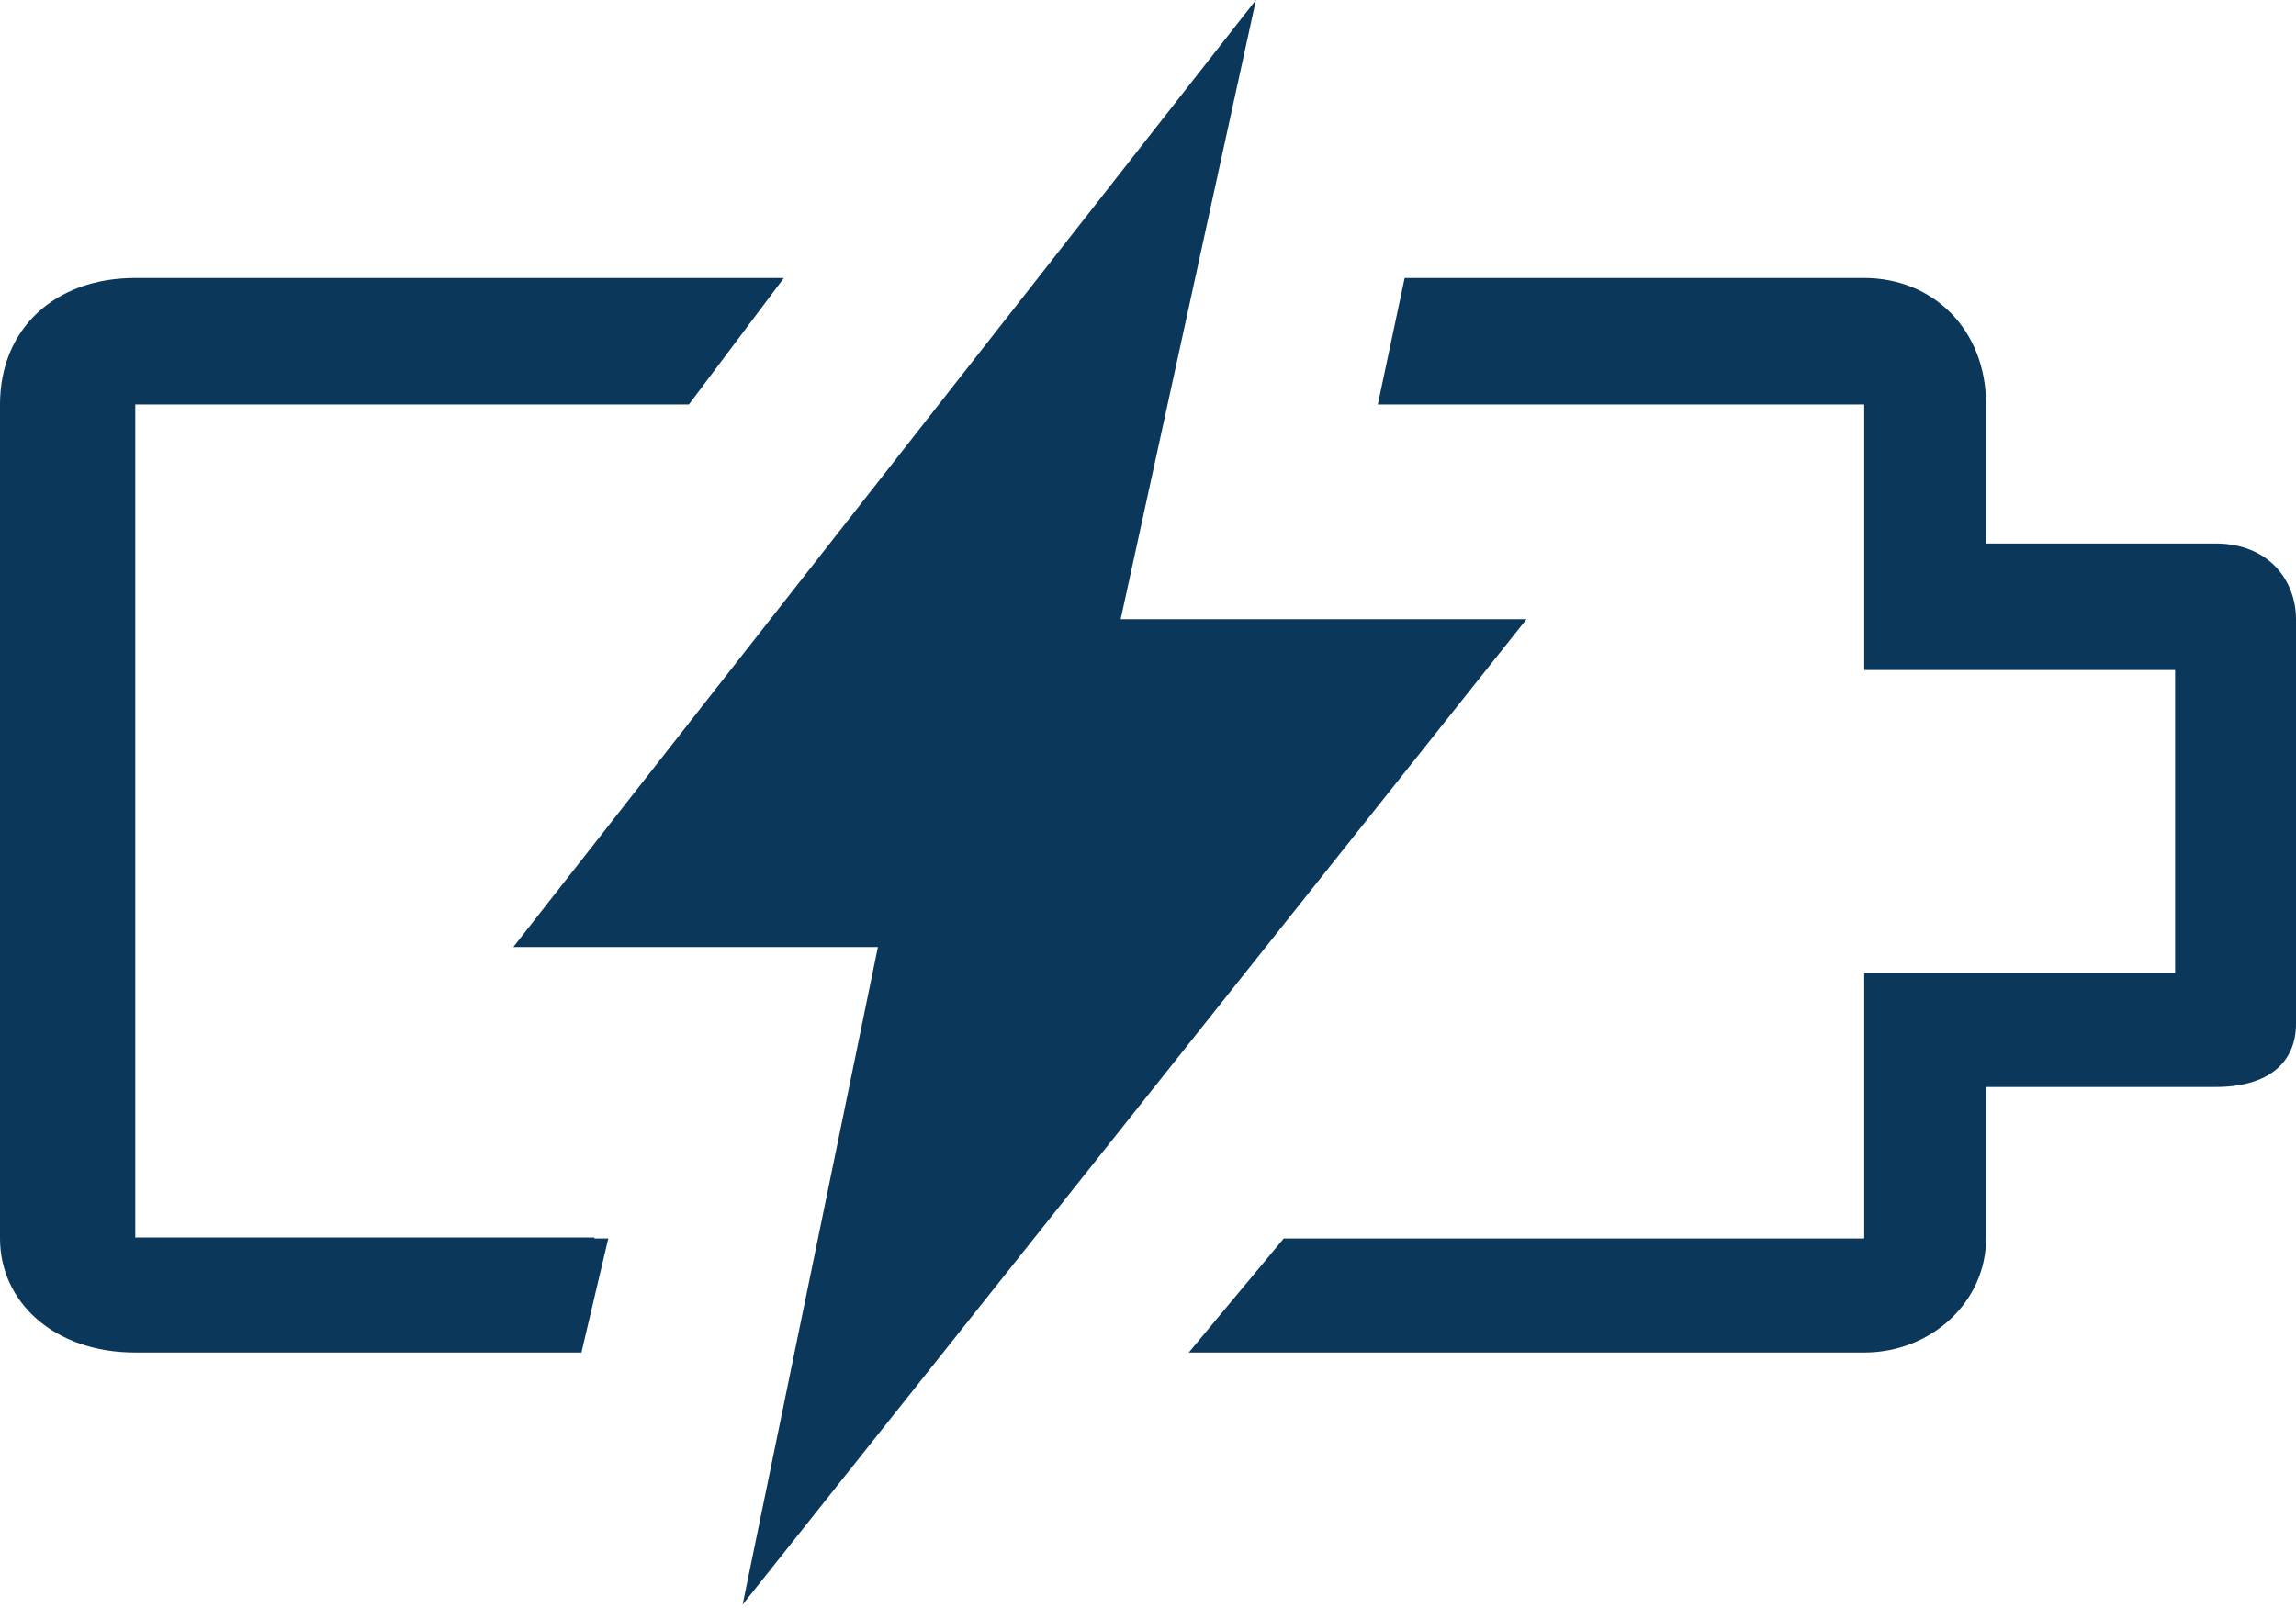
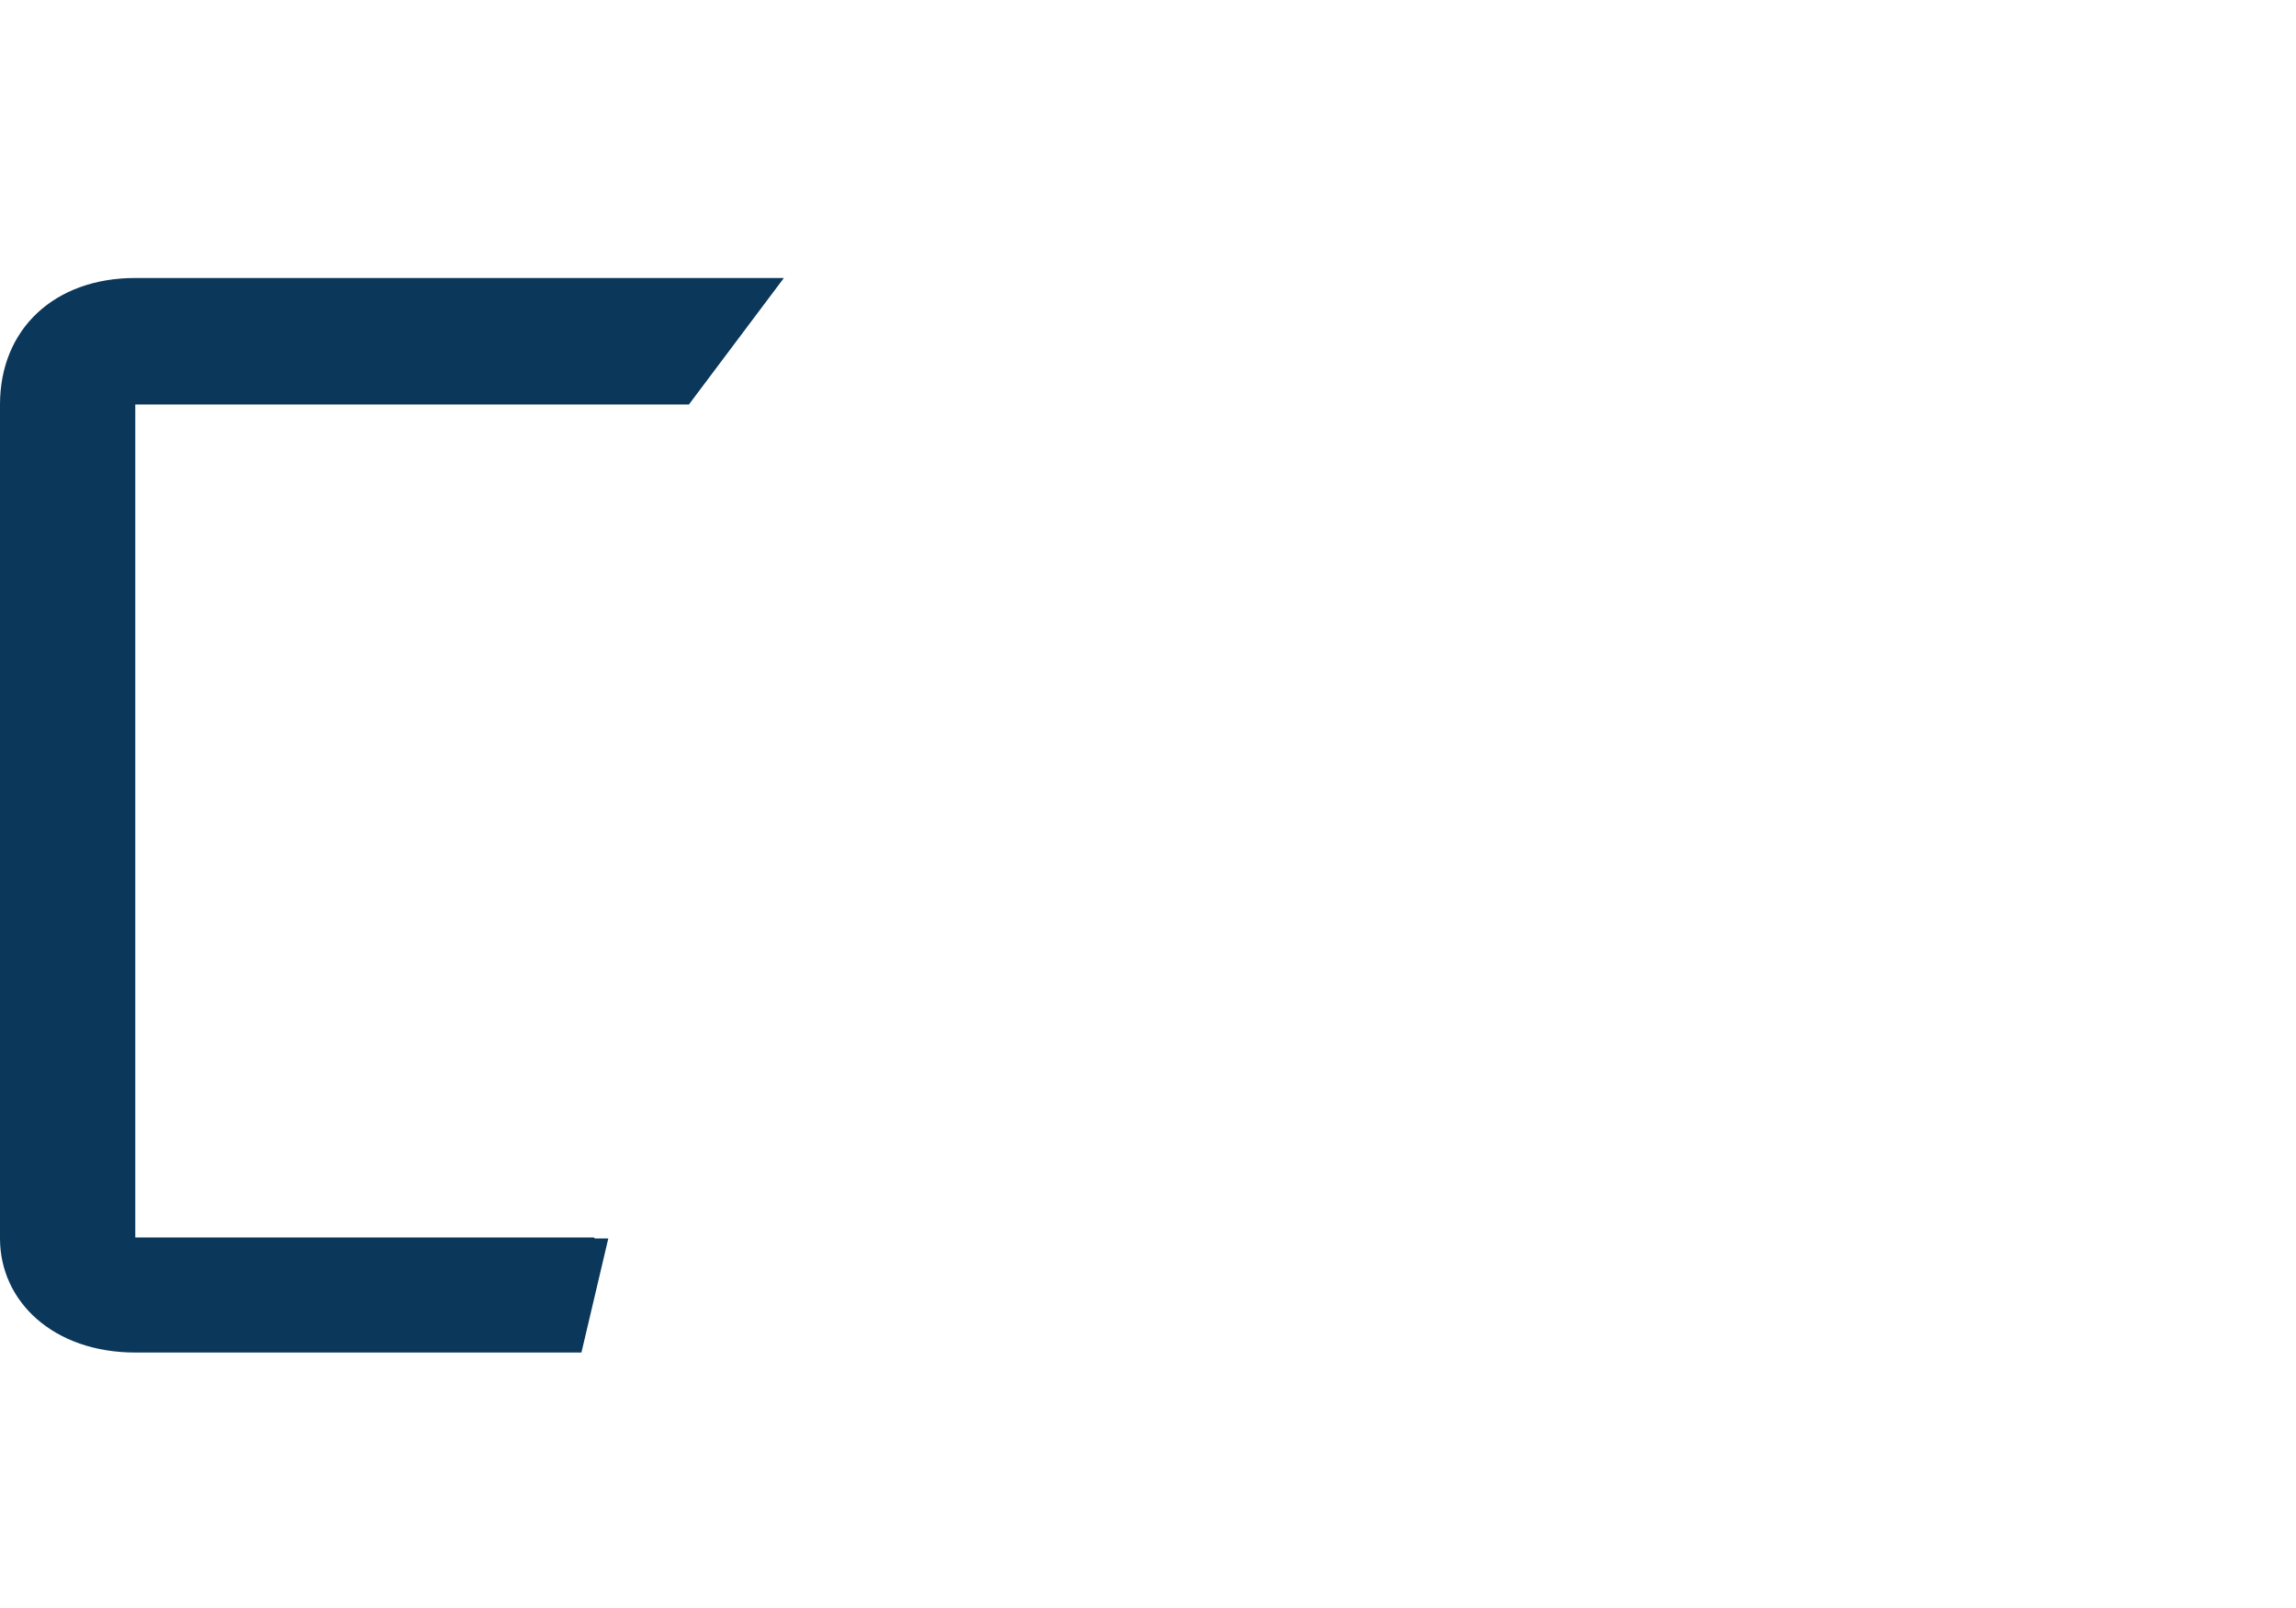
<svg xmlns="http://www.w3.org/2000/svg" width="167" height="117" viewBox="0 0 167 117" fill="none">
  <g clip-path="url(#clip0_22222_25)">
    <path d="M43.198 90.016H9.84V29.424H50.107L57.016 20.221H9.84C3.978 20.221 0 23.916 0 29.424V90.086C0 94.688 3.908 98.383 9.84 98.383H42.291L44.245 90.086H43.268L43.198 90.016Z" fill="#0B375A" />
-     <path d="M161.138 39.535H144.459V29.424C144.459 23.916 140.551 20.221 135.596 20.221H102.168L100.214 29.424H135.596V48.738H158.207V70.772H135.596V90.086H93.375L86.466 98.383H135.596C140.481 98.383 144.459 94.688 144.459 90.086V79.069H161.138C165.046 79.069 167 77.256 167 74.467V45.043C167 42.254 165.046 39.535 161.138 39.535Z" fill="#0B375A" />
-     <path d="M111.031 45.043H81.511L91.351 0L37.336 68.889H63.855L54.015 116.72L111.031 45.043Z" fill="#0B375A" />
  </g>
  <defs>
    <clipPath id="clip0_22222_25">
      <rect width="167" height="116.72" fill="white" />
    </clipPath>
  </defs>
</svg>